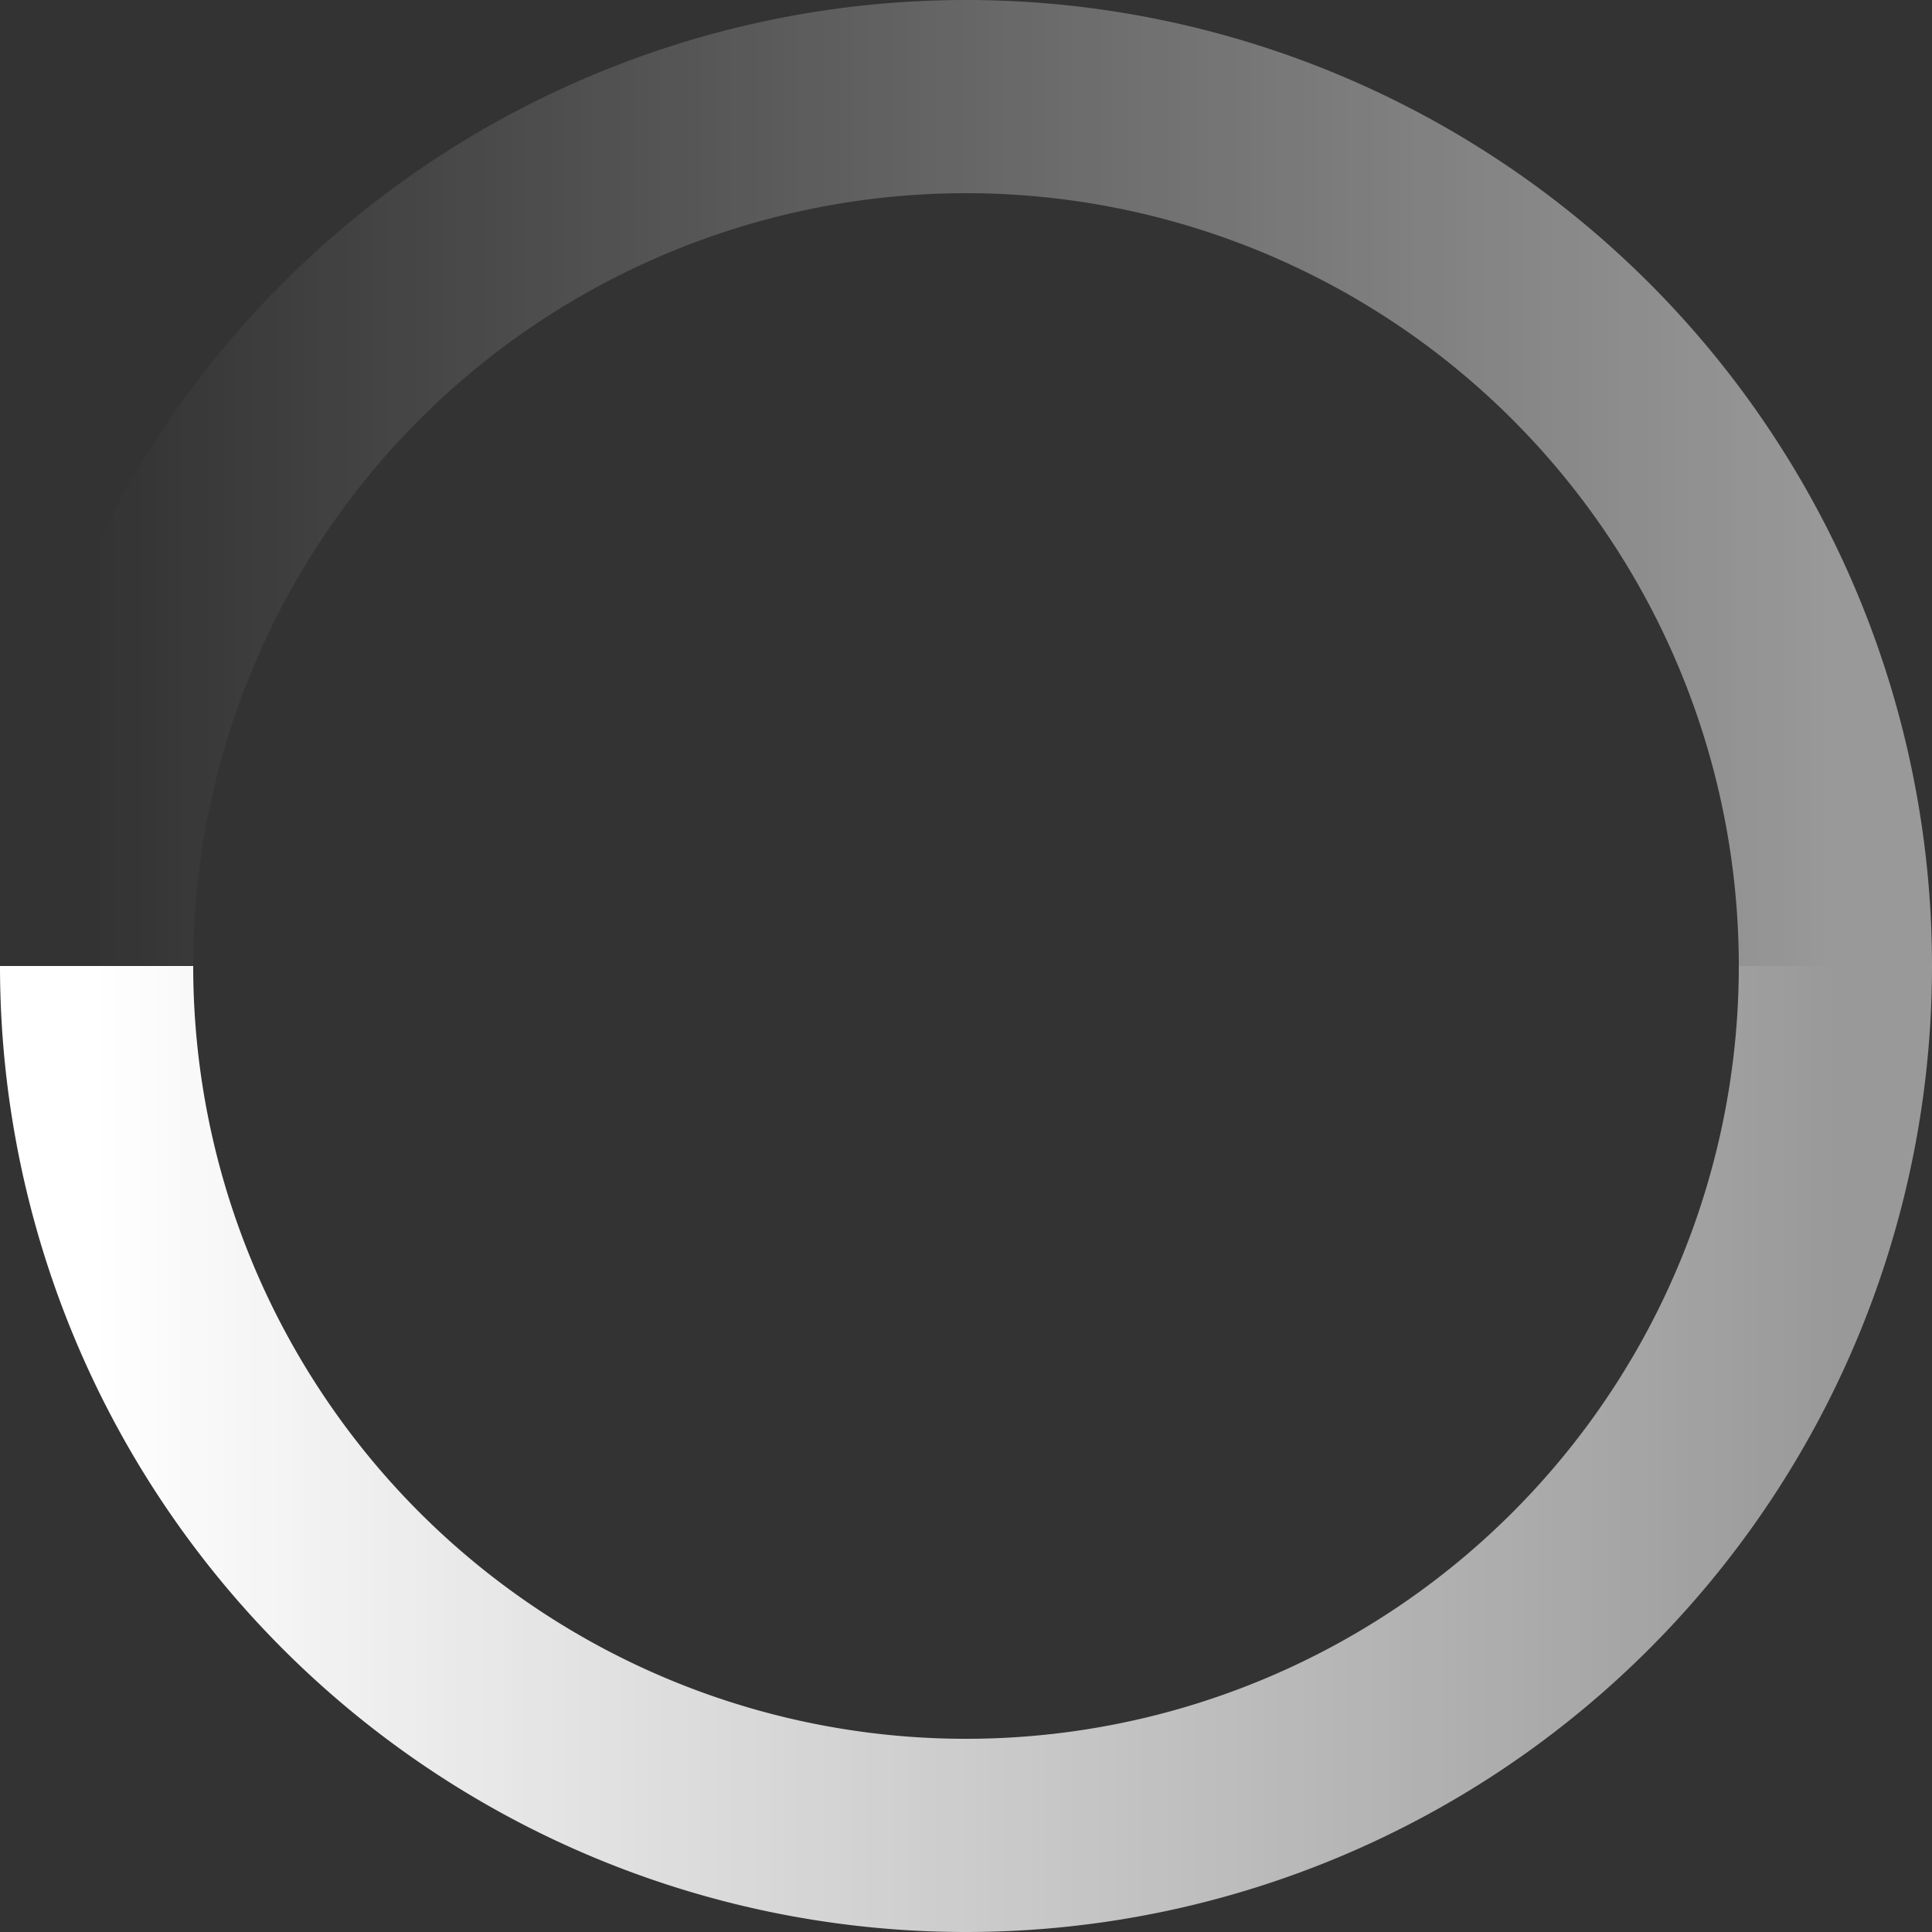
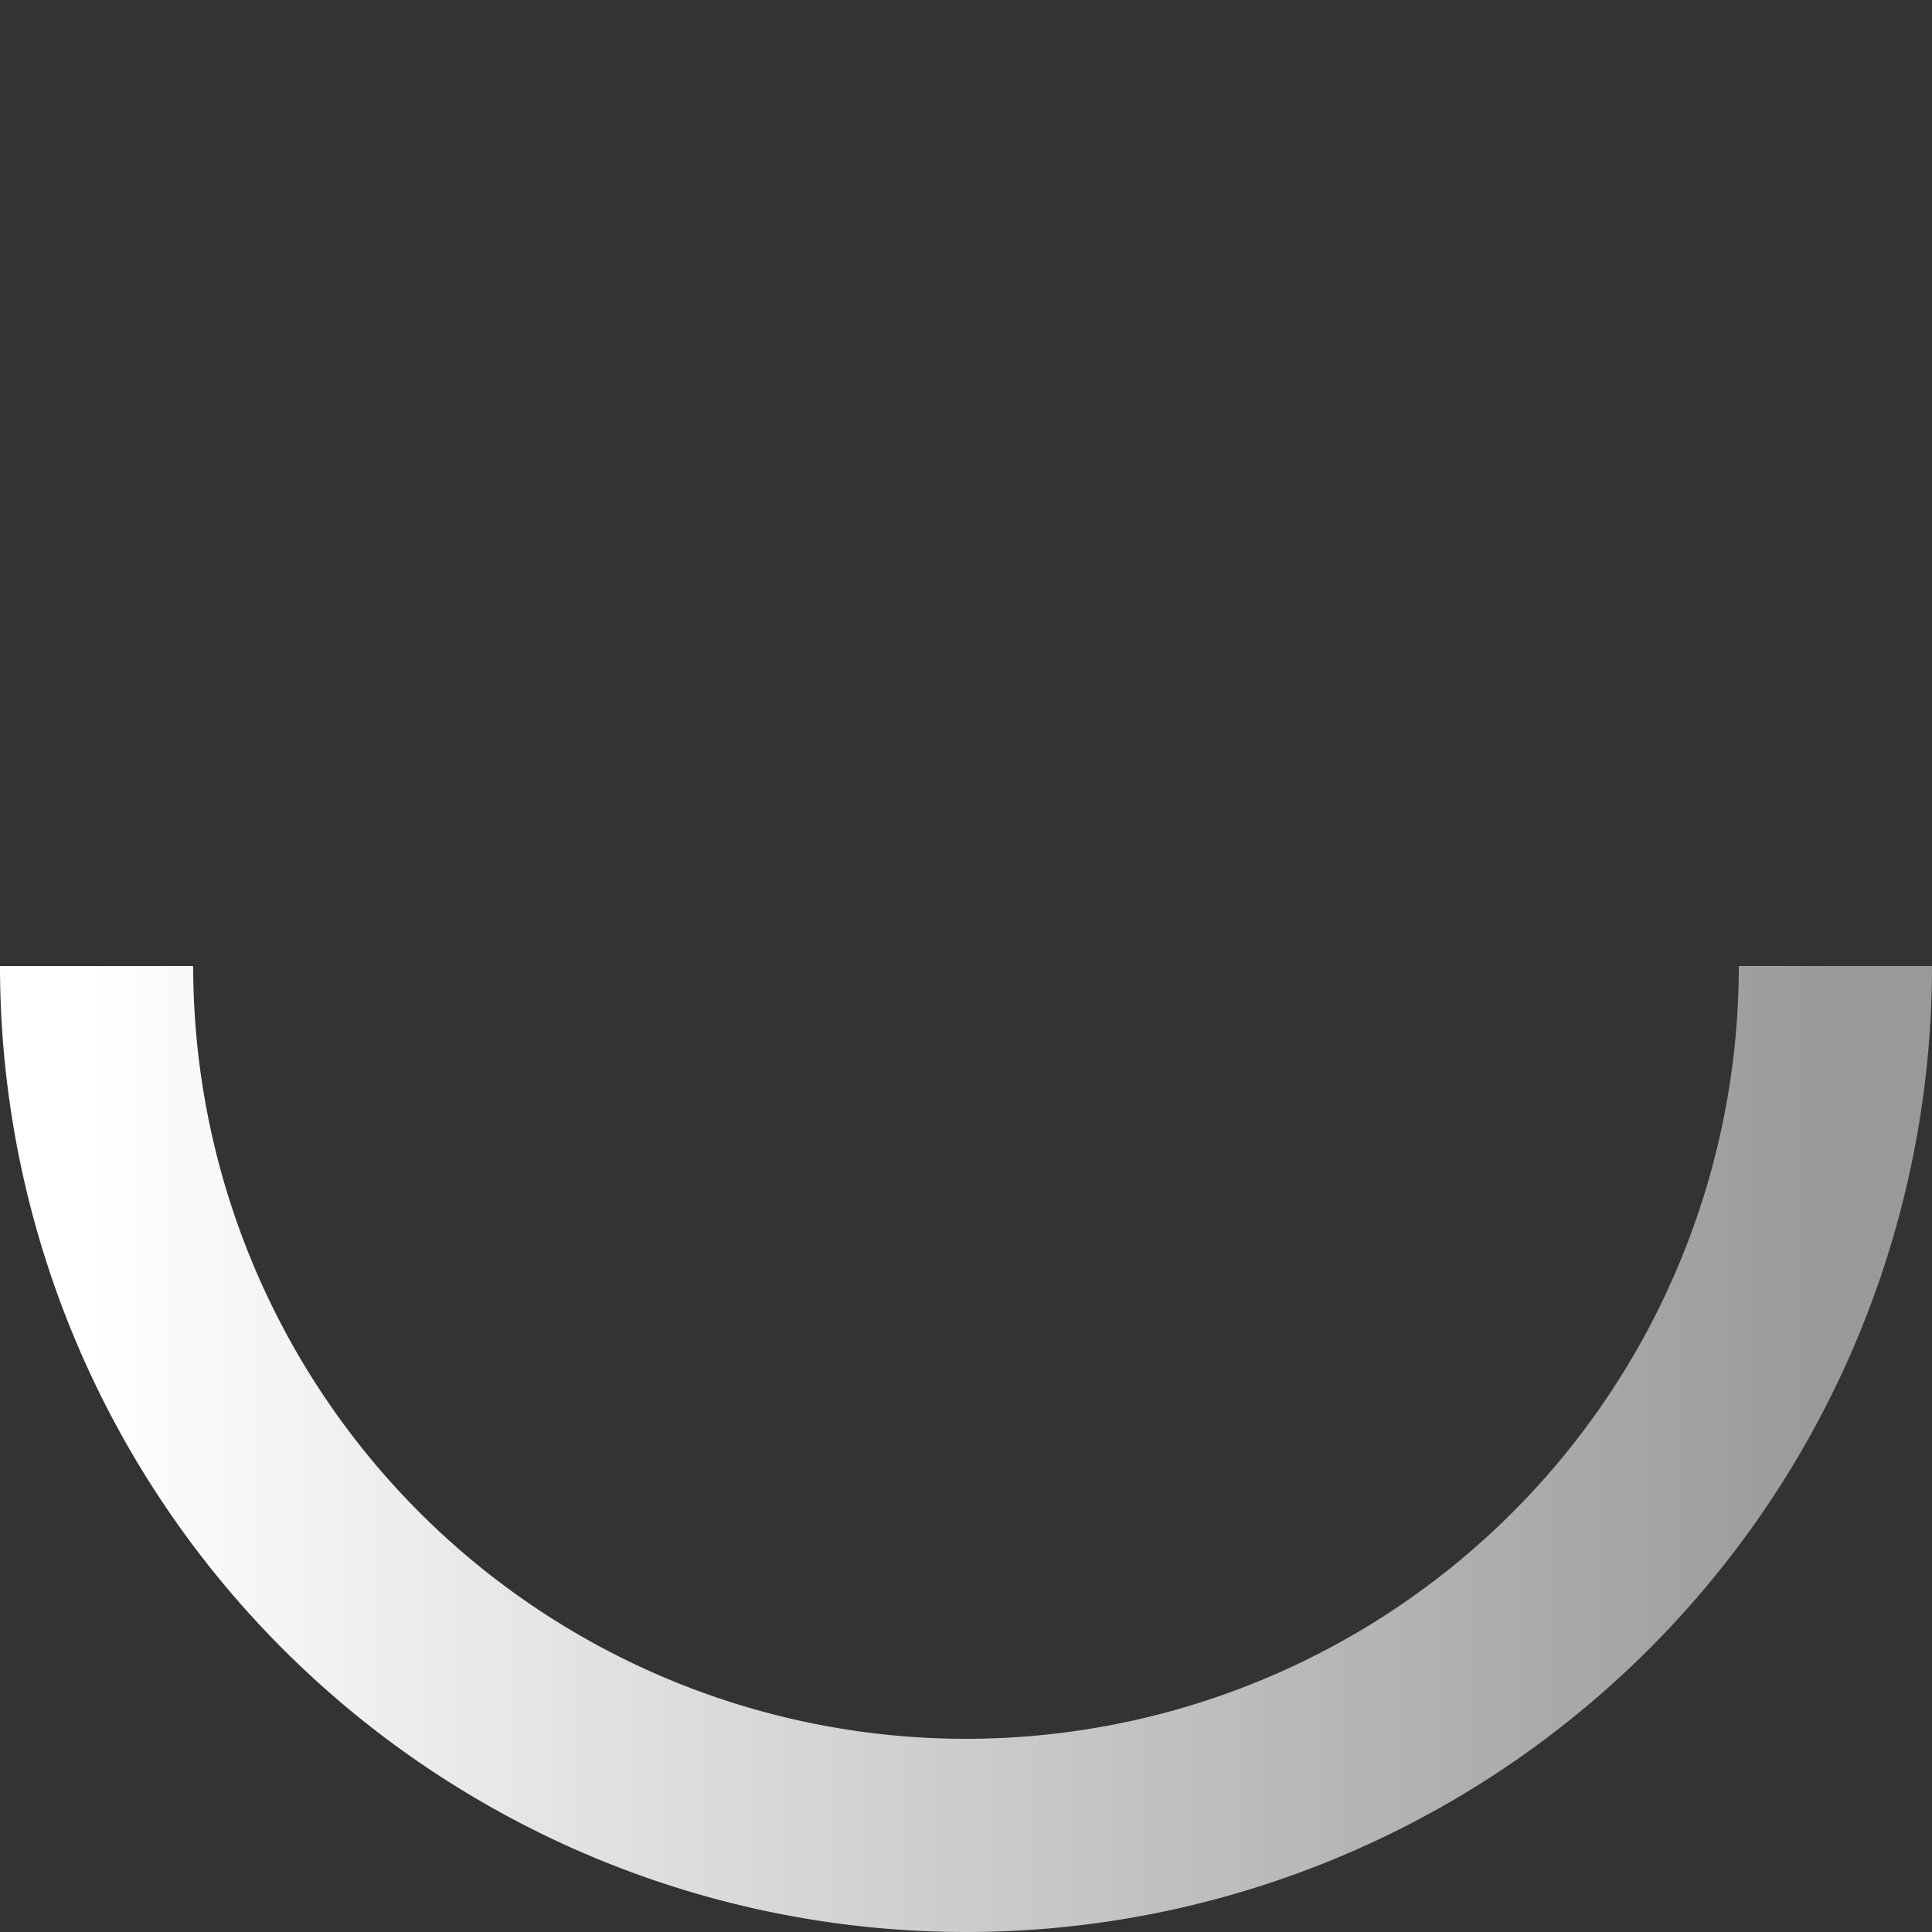
<svg xmlns="http://www.w3.org/2000/svg" width="100" height="100" viewBox="0 0 200 200" fill="none" color="#fff">
  <rect x="0" y="0" width="200" height="200" fill="#333333" stroke="none" />
  <defs>
    <linearGradient id="spinner-secondHalf">
      <stop offset="0%" stop-opacity="0" stop-color="currentColor" />
      <stop offset="100%" stop-opacity="0.5" stop-color="currentColor" />
    </linearGradient>
    <linearGradient id="spinner-firstHalf">
      <stop offset="0%" stop-opacity="1" stop-color="currentColor" />
      <stop offset="100%" stop-opacity="0.5" stop-color="currentColor" />
    </linearGradient>
  </defs>
  <g stroke-width="20">
-     <path stroke="url(#spinner-secondHalf)" d="M 10 100 A 90 90 0 0 1 190 100" />
    <path stroke="url(#spinner-firstHalf)" d="M 190 100 A 90 90 0 0 1 10 100" />
  </g>
</svg>